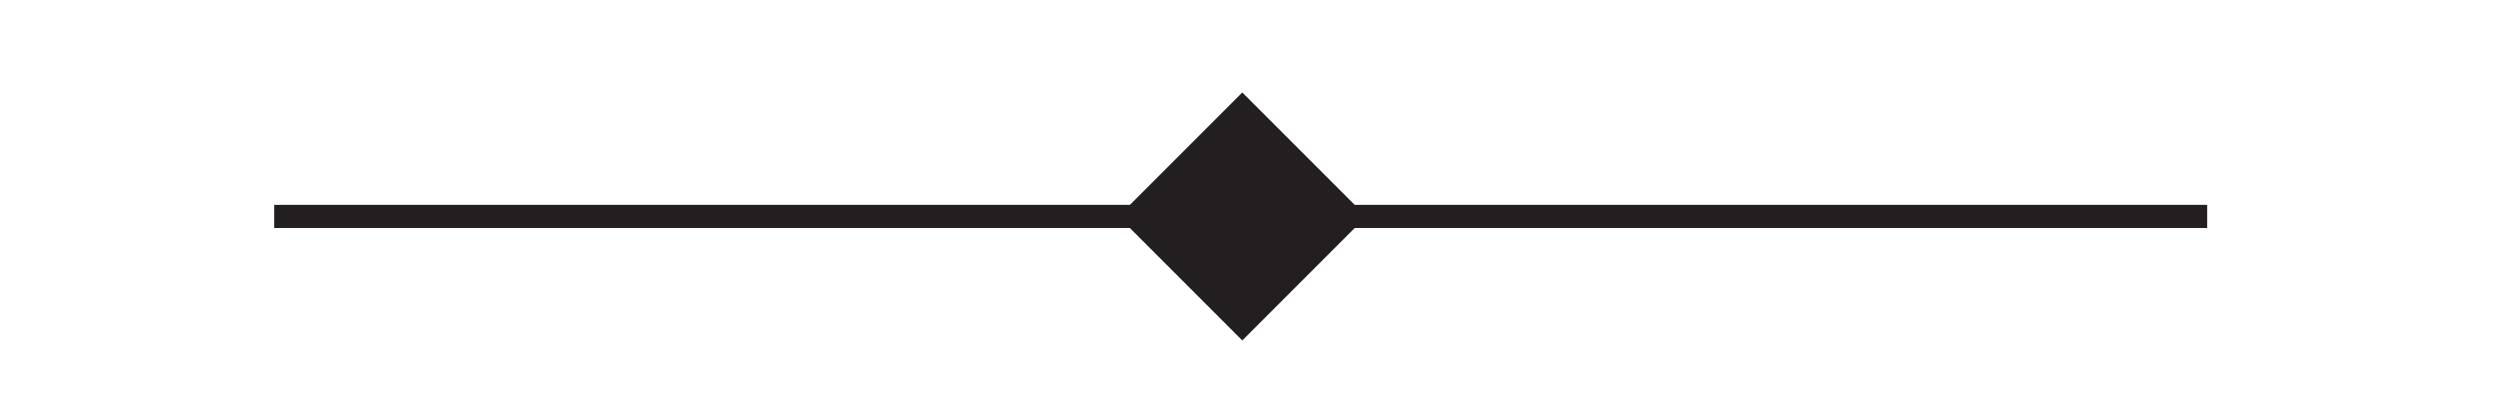
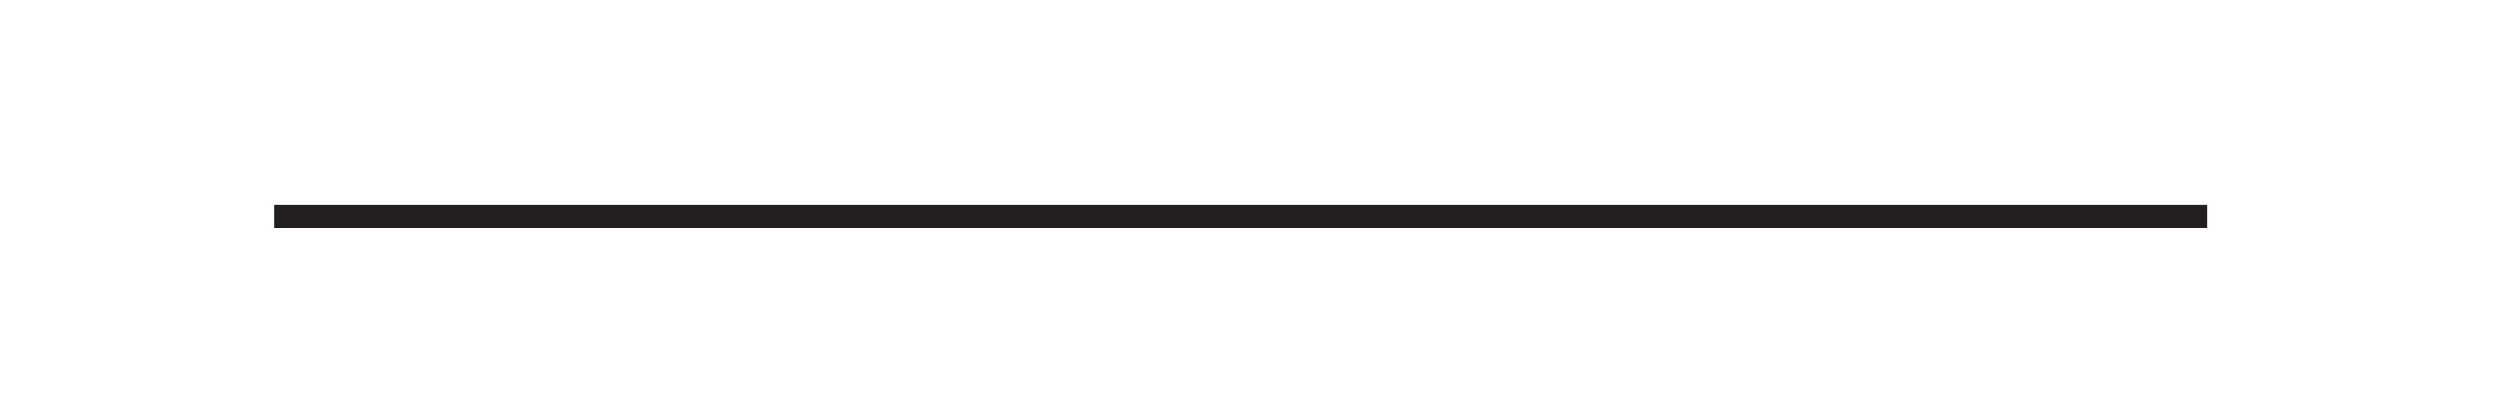
<svg xmlns="http://www.w3.org/2000/svg" id="Layer_1" version="1.1" viewBox="0 0 216 36">
  <defs>
    <style>
      .st0 {
        fill: none;
        stroke-width: 2px;
      }

      .st0, .st1 {
        stroke: #231f20;
        stroke-miterlimit: 10;
      }

      .st1 {
        fill: #231f20;
        stroke-width: .75px;
      }
    </style>
  </defs>
  <line class="st0" x1="23.69" y1="18.7" x2="190.7" y2="18.7" />
-   <rect class="st1" x="100.14" y="11.5" width="14.4" height="14.4" transform="translate(18.21 81.38) rotate(-45)" />
</svg>